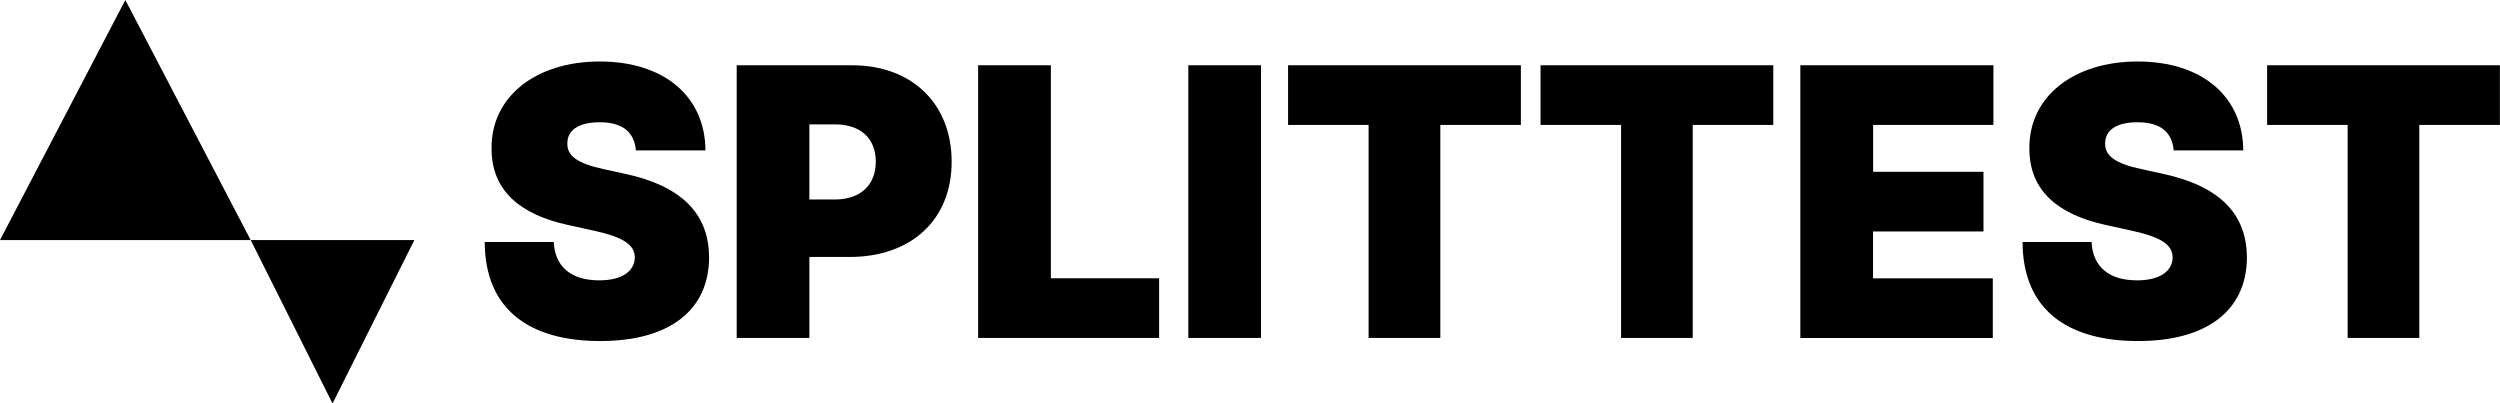
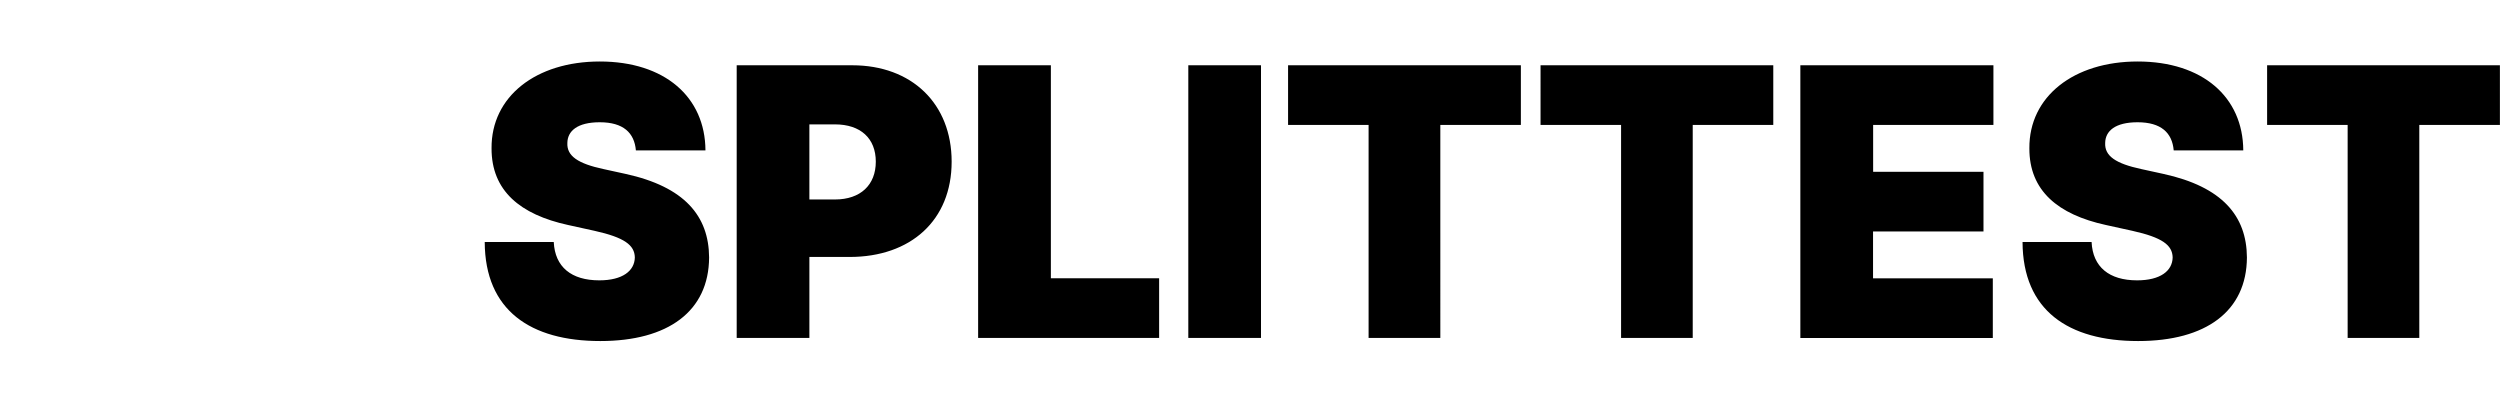
<svg xmlns="http://www.w3.org/2000/svg" id="logo" width="229.25" height="37" viewBox="0 0 229.25 37">
  <defs>
    <style> .cls-1 { fill-rule: evenodd; } </style>
  </defs>
  <path id="SPLITTEST" class="cls-1" d="M135,40.211c-2.061,0-2.961.806-2.973,1.9-0.06,1.2.984,1.893,3.309,2.392l2.015,0.441c5.419,1.183,7.649,3.856,7.674,7.665-0.025,4.932-3.754,7.665-9.976,7.665-6.4,0-10.575-2.807-10.6-9.081h6.33c0.109,2.295,1.62,3.515,4.173,3.515,2.134,0,3.237-.865,3.262-2.1-0.025-1.136-.96-1.832-3.694-2.441l-2.445-.538c-4.353-.953-7.014-3.124-7-7.031-0.036-4.76,4.087-7.958,9.926-7.958,5.948,0,9.664,3.247,9.689,8.154h-6.379C138.173,41.175,137.153,40.211,135,40.211Zm12.554-5.225h10.6c5.454,0,9.112,3.516,9.112,8.838,0,5.383-3.753,8.739-9.352,8.739h-3.693v7.423h-6.666v-25Zm9.016,12.306c2.338,0,3.741-1.33,3.741-3.468s-1.4-3.418-3.741-3.418h-2.35v6.886h2.35Zm13.129-12.306h6.666V54.517h9.927v5.469H169.694v-25Zm25.935,25h-6.666v-25h6.666v25Zm2.489-25h21.341v5.469h-7.386V59.986H205.5V40.455h-7.384V34.986Zm23.15,0H242.61v5.469h-7.387V59.986h-6.57V40.455h-7.385V34.986Zm23.824,0h17.7v5.469h-11.03v4.3h10.119v5.468H251.758v4.3h10.983v5.469H245.092v-25Zm30.922,5.225c-2.062,0-2.961.806-2.974,1.9-0.06,1.2.984,1.893,3.31,2.392l2.015,0.441c5.418,1.183,7.648,3.856,7.673,7.665-0.025,4.932-3.754,7.665-9.976,7.665-6.4,0-10.574-2.807-10.6-9.081h6.332c0.107,2.295,1.618,3.515,4.171,3.515,2.134,0,3.238-.865,3.263-2.1-0.025-1.136-.961-1.832-3.694-2.441l-2.445-.538c-4.353-.953-7.015-3.124-7-7.031-0.036-4.76,4.088-7.958,9.927-7.958,5.947,0,9.663,3.247,9.688,8.154h-6.379C279.191,41.175,278.172,40.211,276.014,40.211Zm11.88-5.225h21.342v5.469H301.85V59.986h-6.571V40.455h-7.385V34.986Z" transform="translate(-80 -29)" />
-   <path id="triangles" class="cls-1" d="M91.494,29l11.493,22.013H80Zm19,37L118,51.013H102.988Z" transform="translate(-80 -29)" />
</svg>